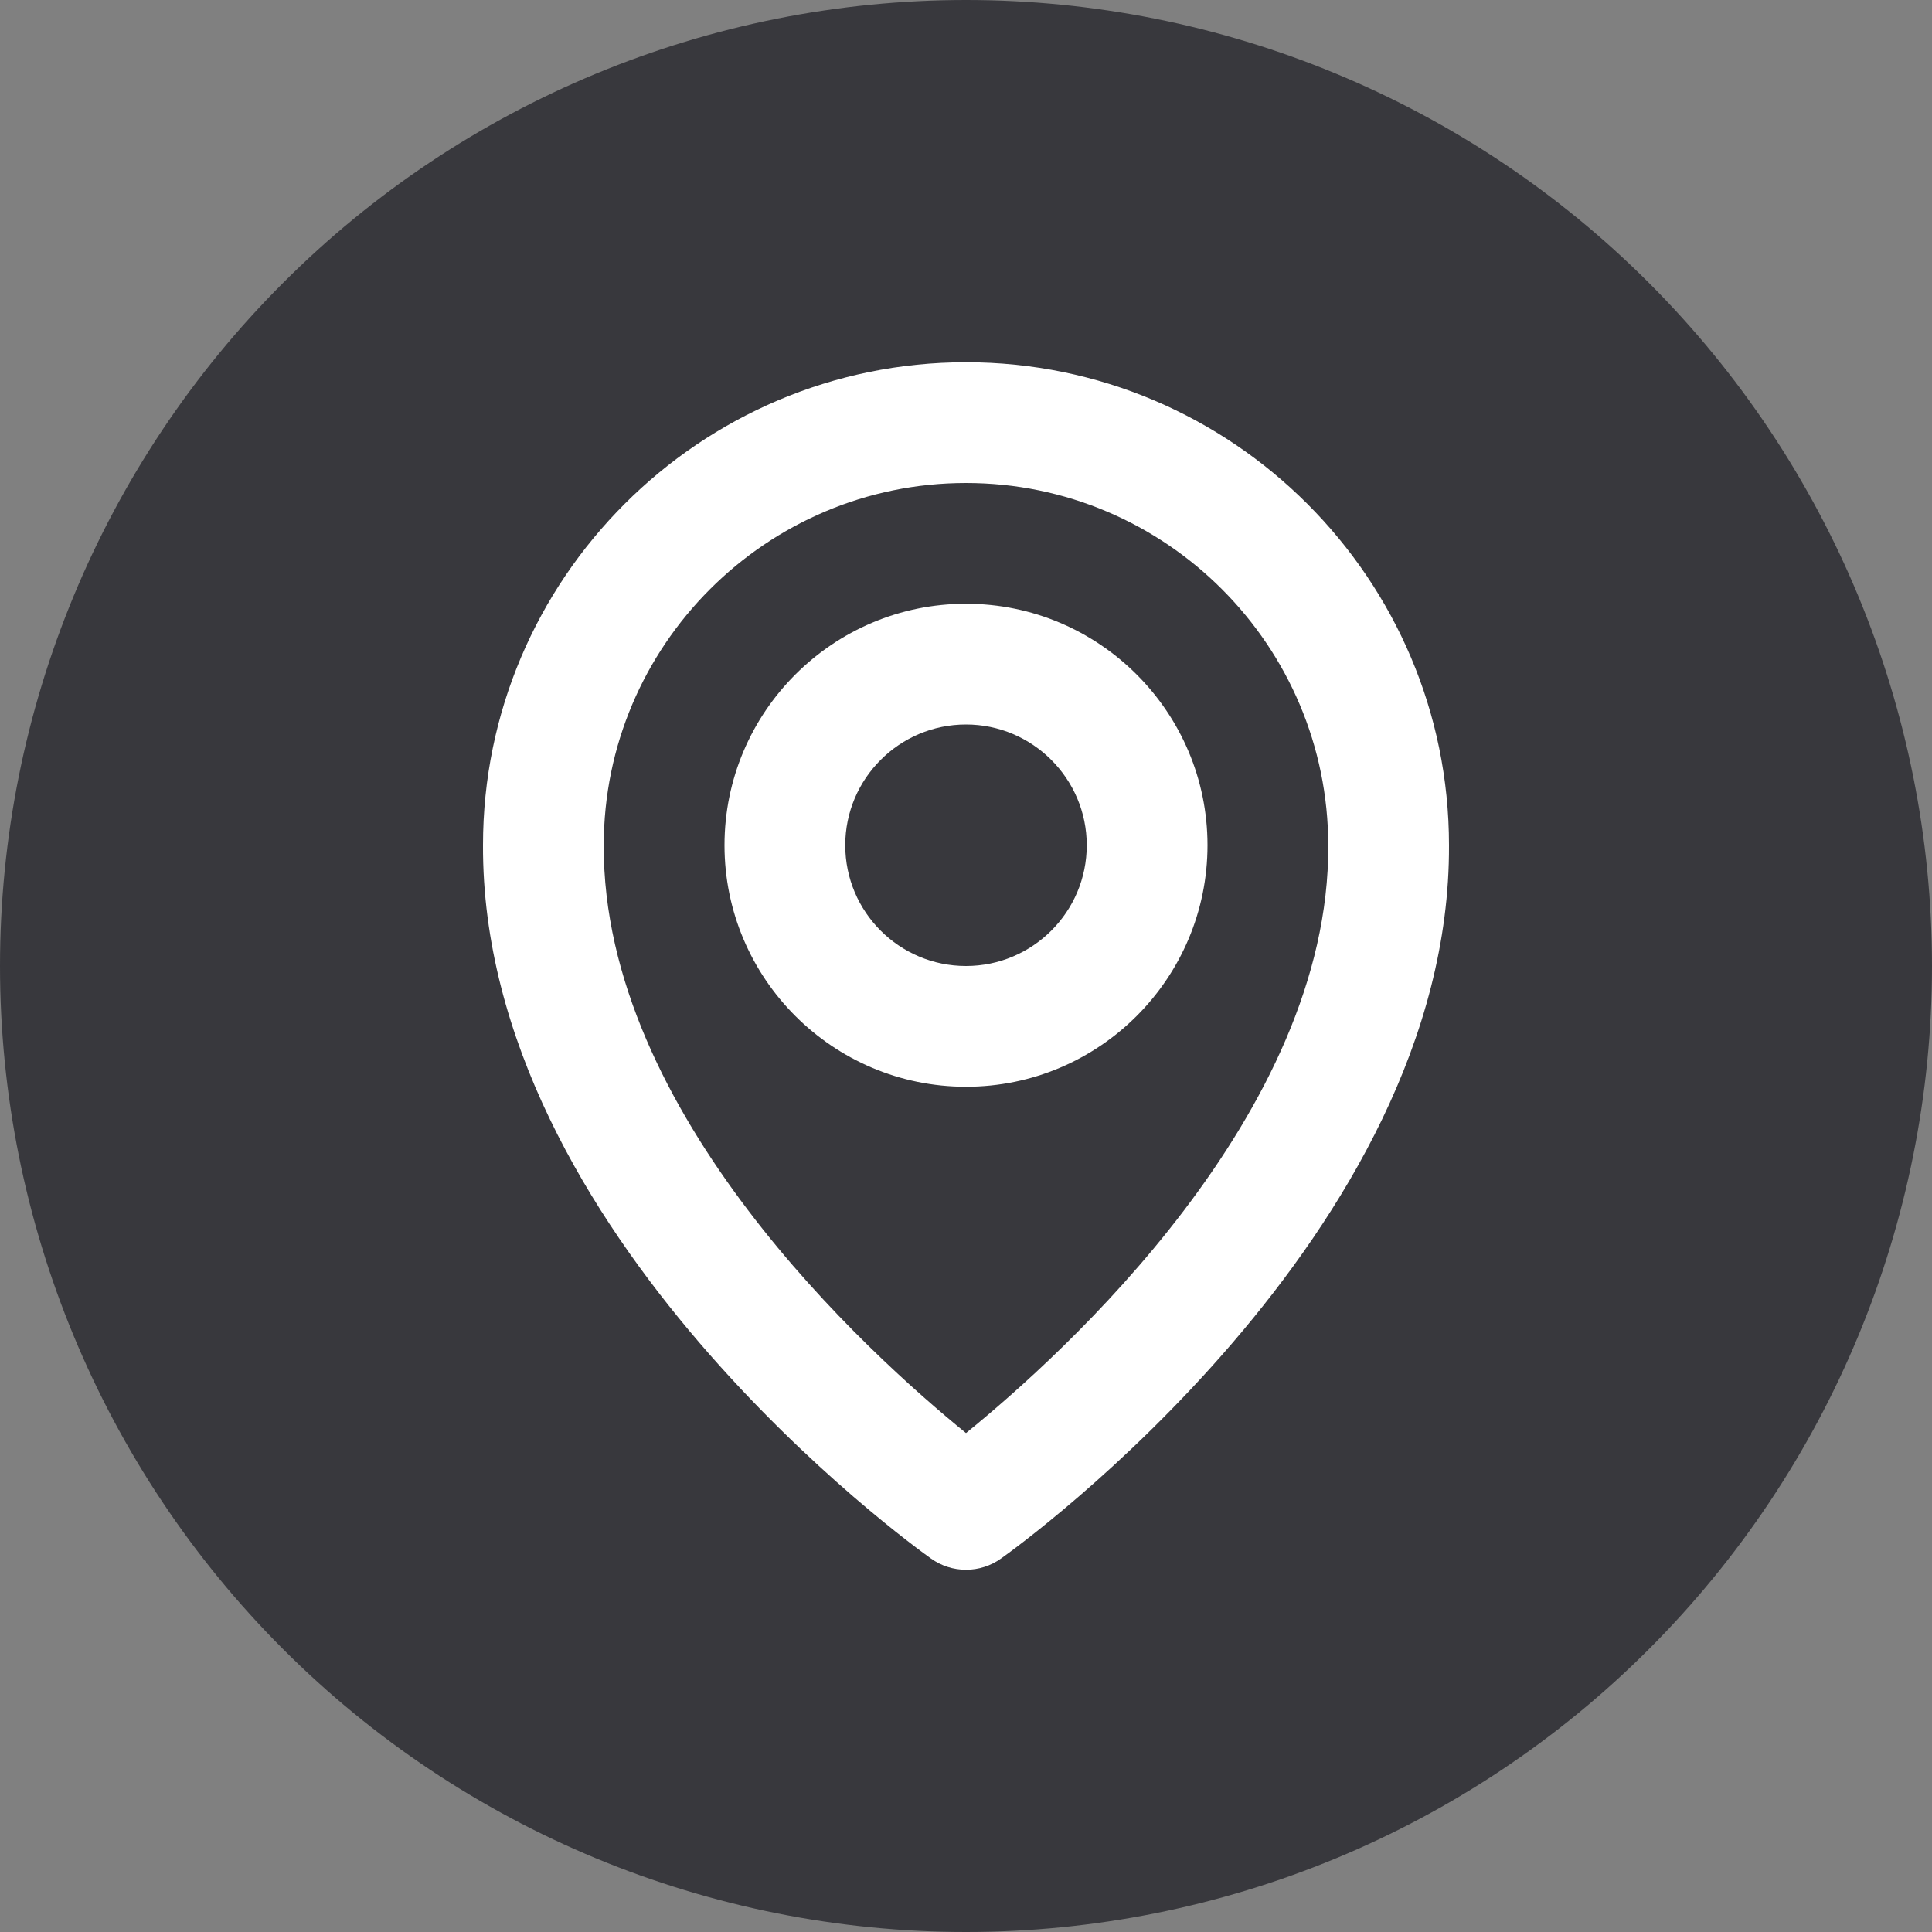
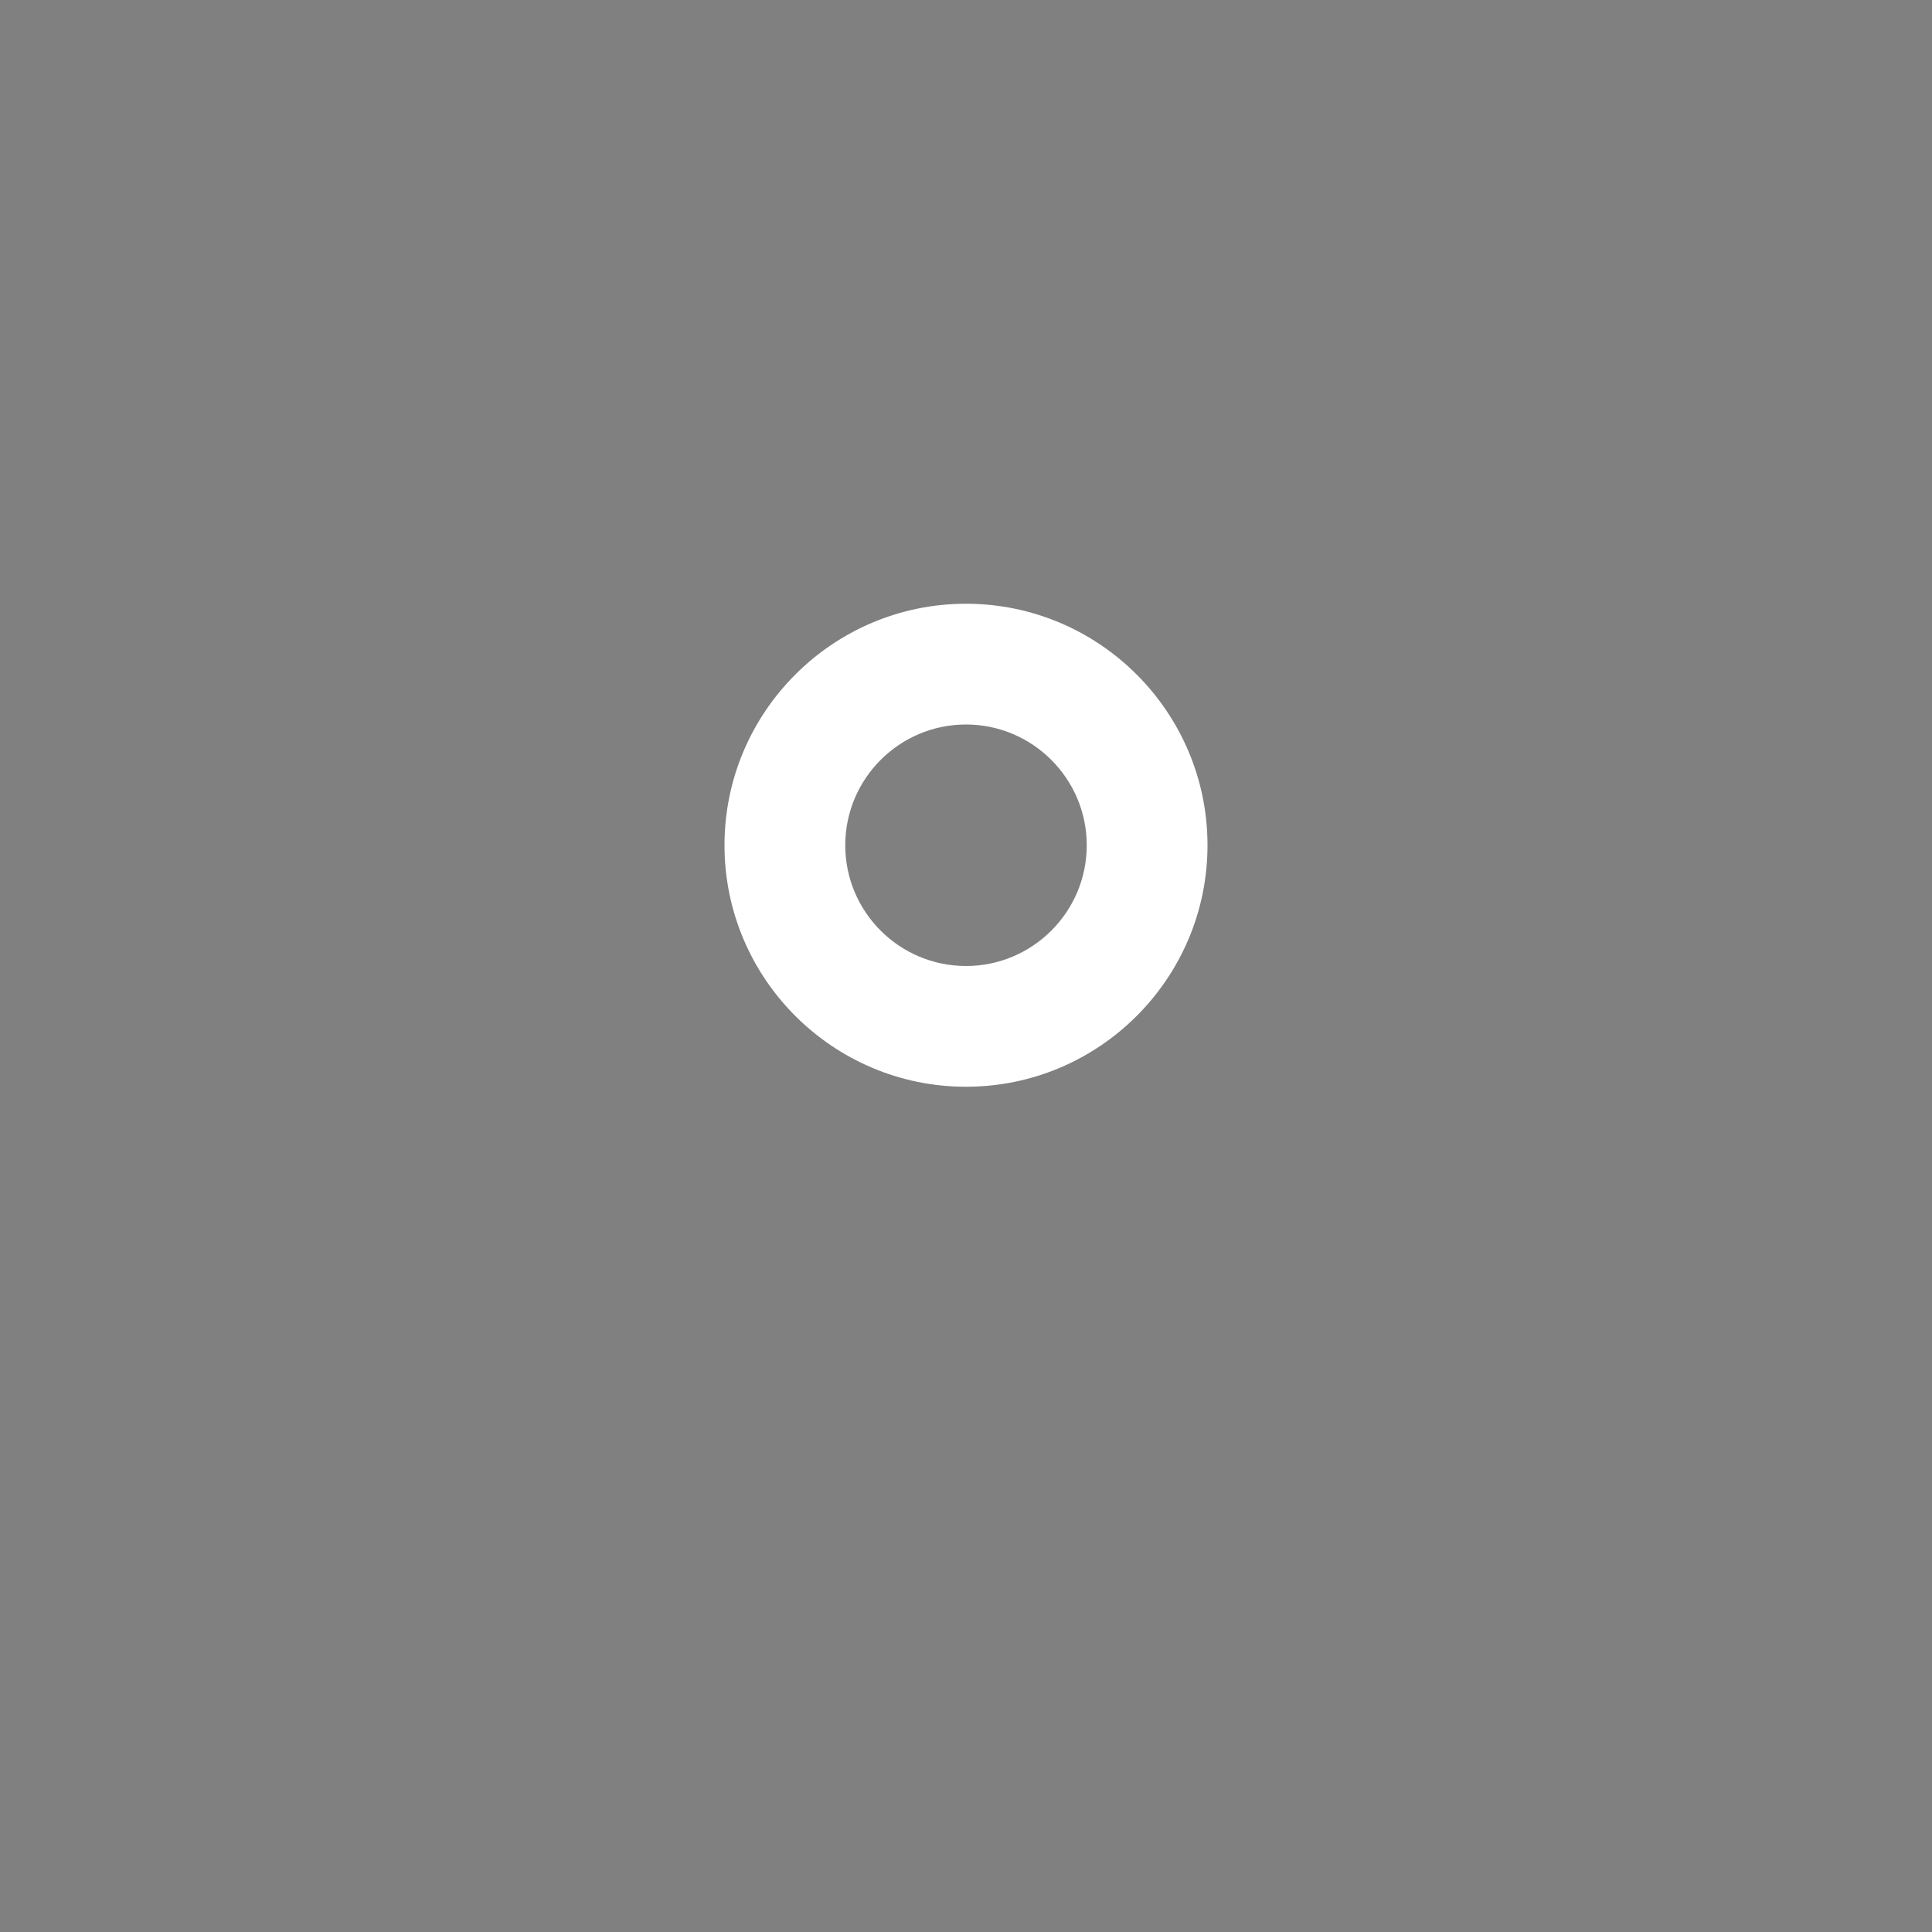
<svg xmlns="http://www.w3.org/2000/svg" width="16" height="16" viewBox="0 0 16 16" fill="none">
  <rect x="0" y="0" width="16" height="16" fill="#808080" stroke="none" />
  <g clip-path="url(#clip0_567_9747)">
-     <path d="M8 0C5.879 0 3.842 0.843 2.344 2.343C0.843 3.843 0 5.878 0 8C0 10.121 0.844 12.157 2.344 13.657C3.842 15.157 5.879 16 8 16C10.121 16 12.158 15.157 13.656 13.657C15.156 12.157 16 10.121 16 8C16 5.879 15.156 3.843 13.656 2.343C12.158 0.843 10.121 0 8 0Z" fill="#38383D" />
    <path d="M8 9C9.103 9 10 8.103 10 7C10 5.897 9.103 5 8 5C6.897 5 6 5.897 6 7C6 8.103 6.897 9 8 9ZM8 6C8.551 6 9 6.449 9 7C9 7.552 8.551 8 8 8C7.448 8 7 7.552 7 7C7 6.449 7.448 6 8 6Z" fill="white" />
-     <path d="M7.71 12.907C7.795 12.968 7.896 13 8 13C8.104 13 8.205 12.968 8.29 12.907C8.442 12.8 12.014 10.22 12 7C12 4.795 10.206 3 8 3C5.795 3 4 4.795 4 6.998C3.986 10.22 7.558 12.8 7.71 12.907ZM8 4C9.654 4 11 5.346 11 7.003C11.011 9.222 8.806 11.214 8 11.868C7.195 11.214 4.99 9.221 5 7C5 5.346 6.346 4 8 4Z" fill="white" />
  </g>
  <defs>
    <clipPath id="clip0_567_9747">
      <rect width="16" height="16" fill="white" />
    </clipPath>
  </defs>
</svg>